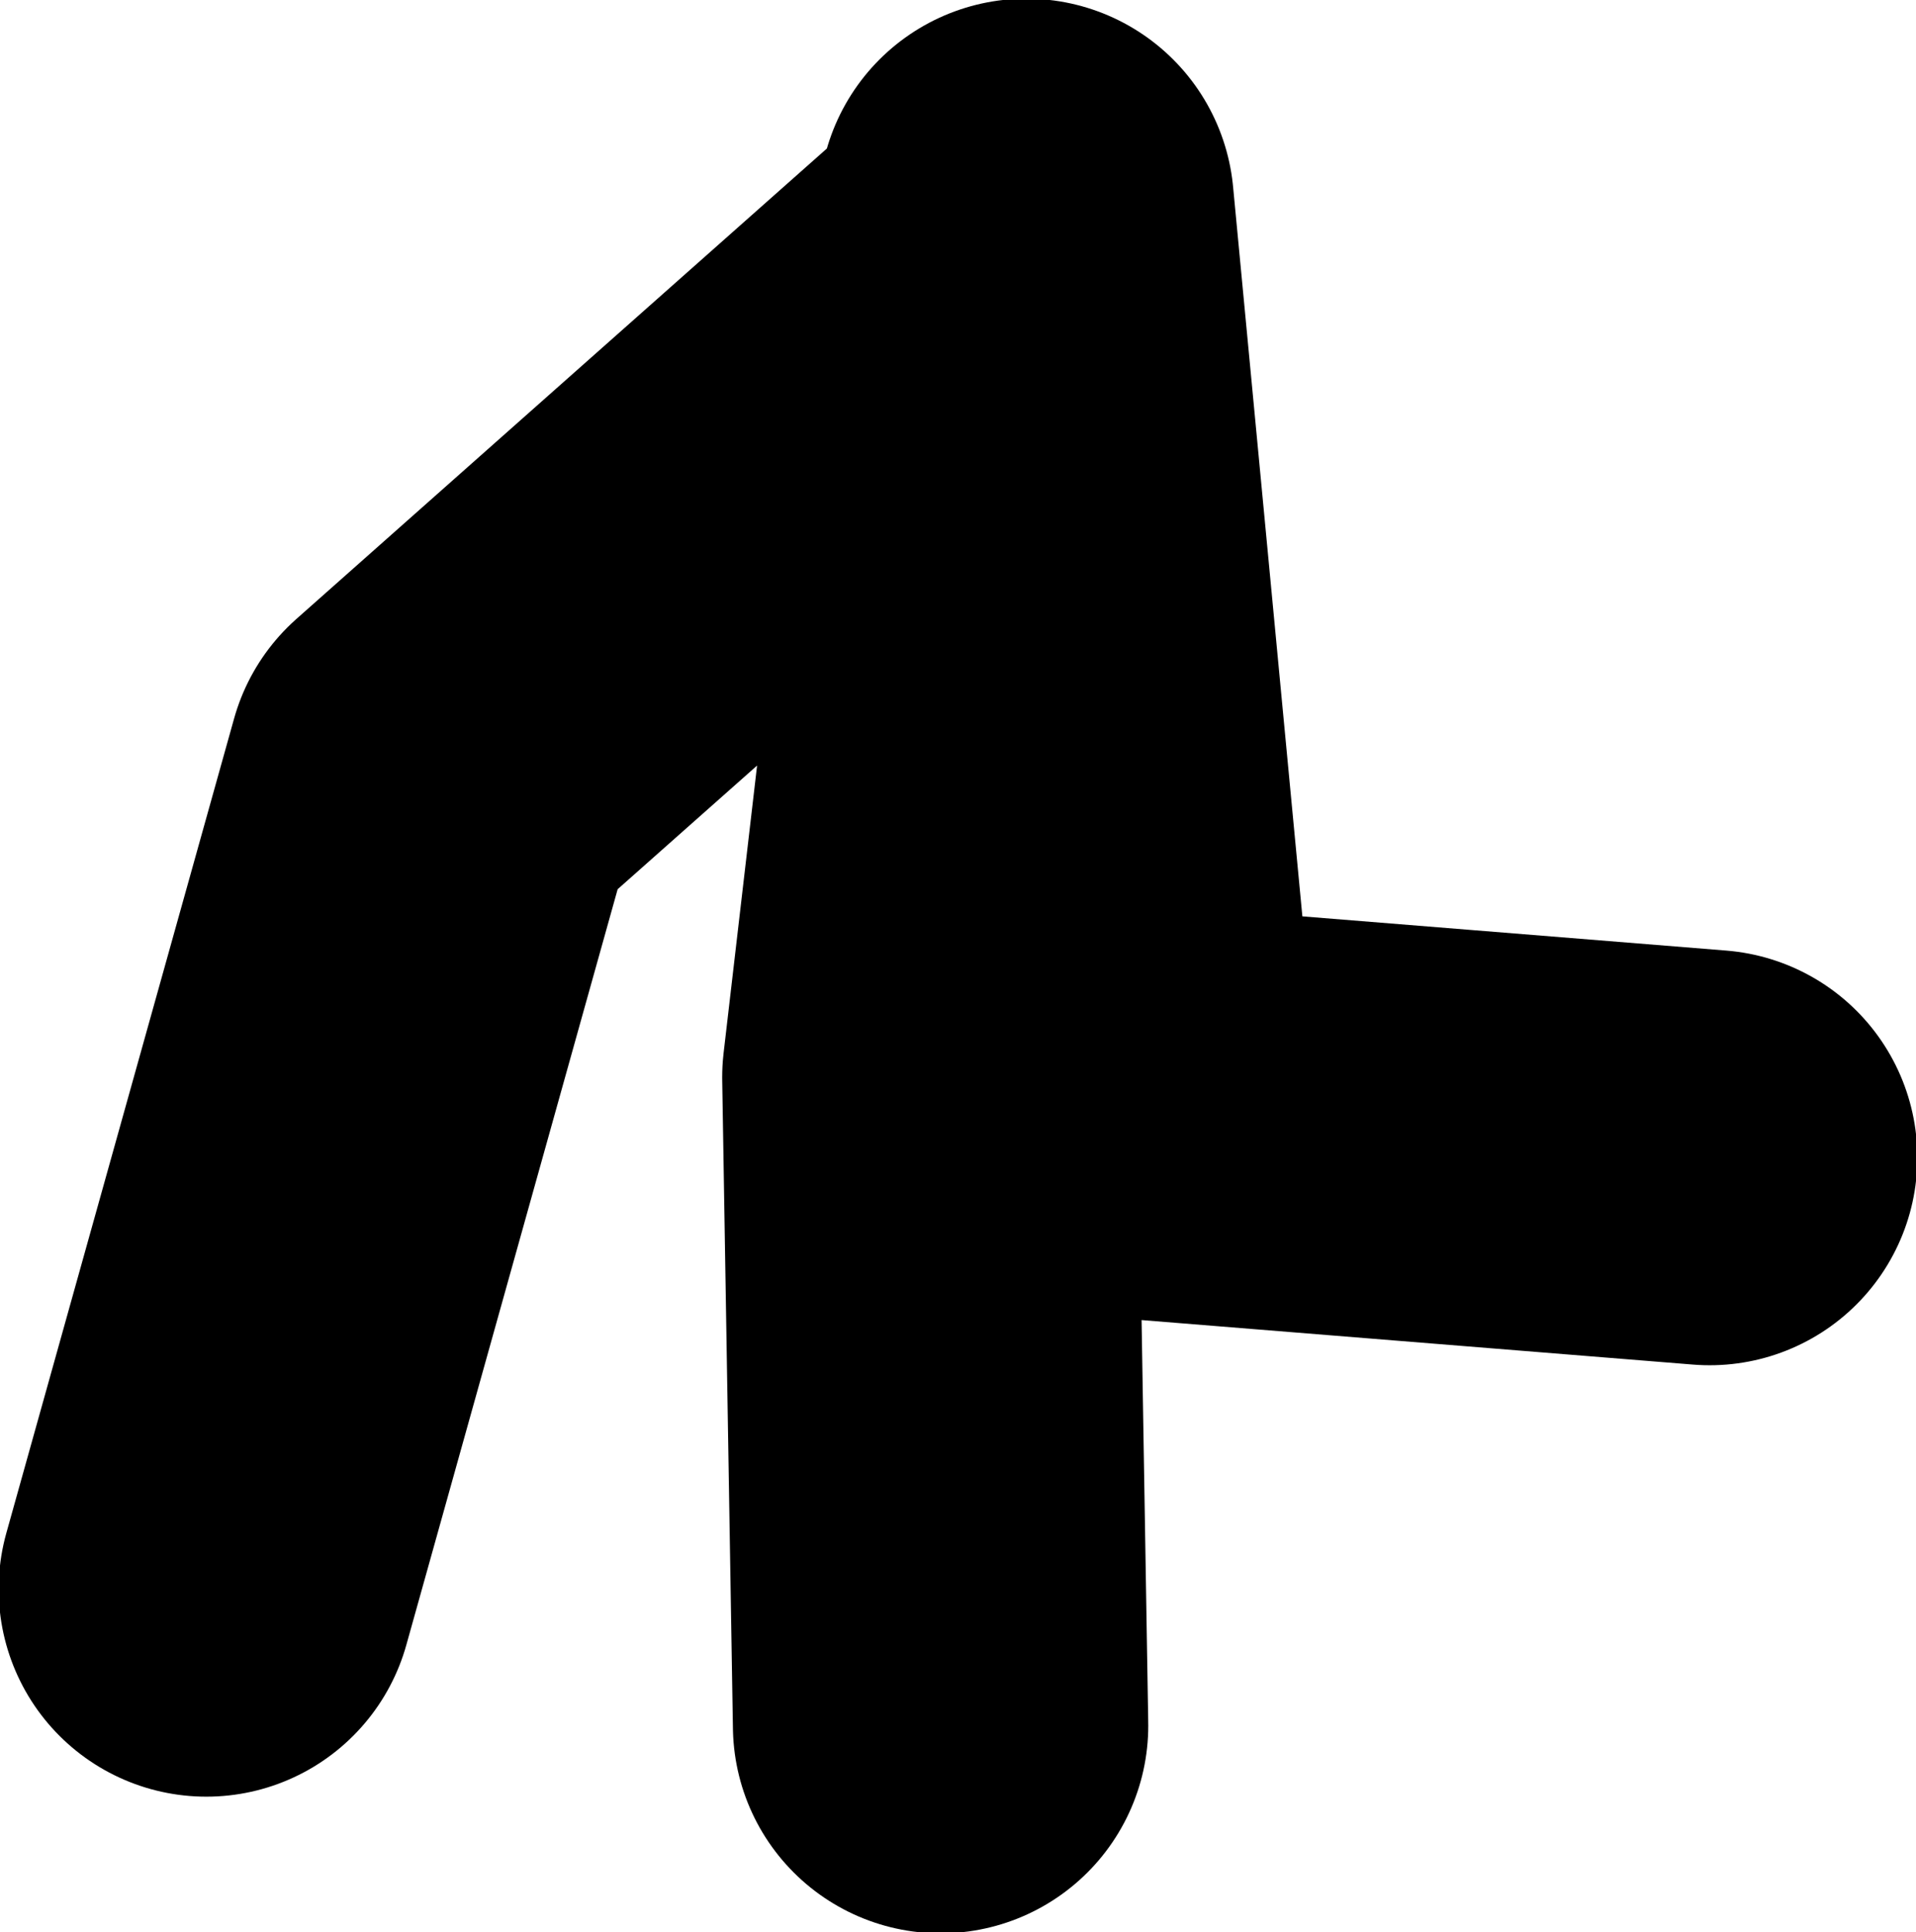
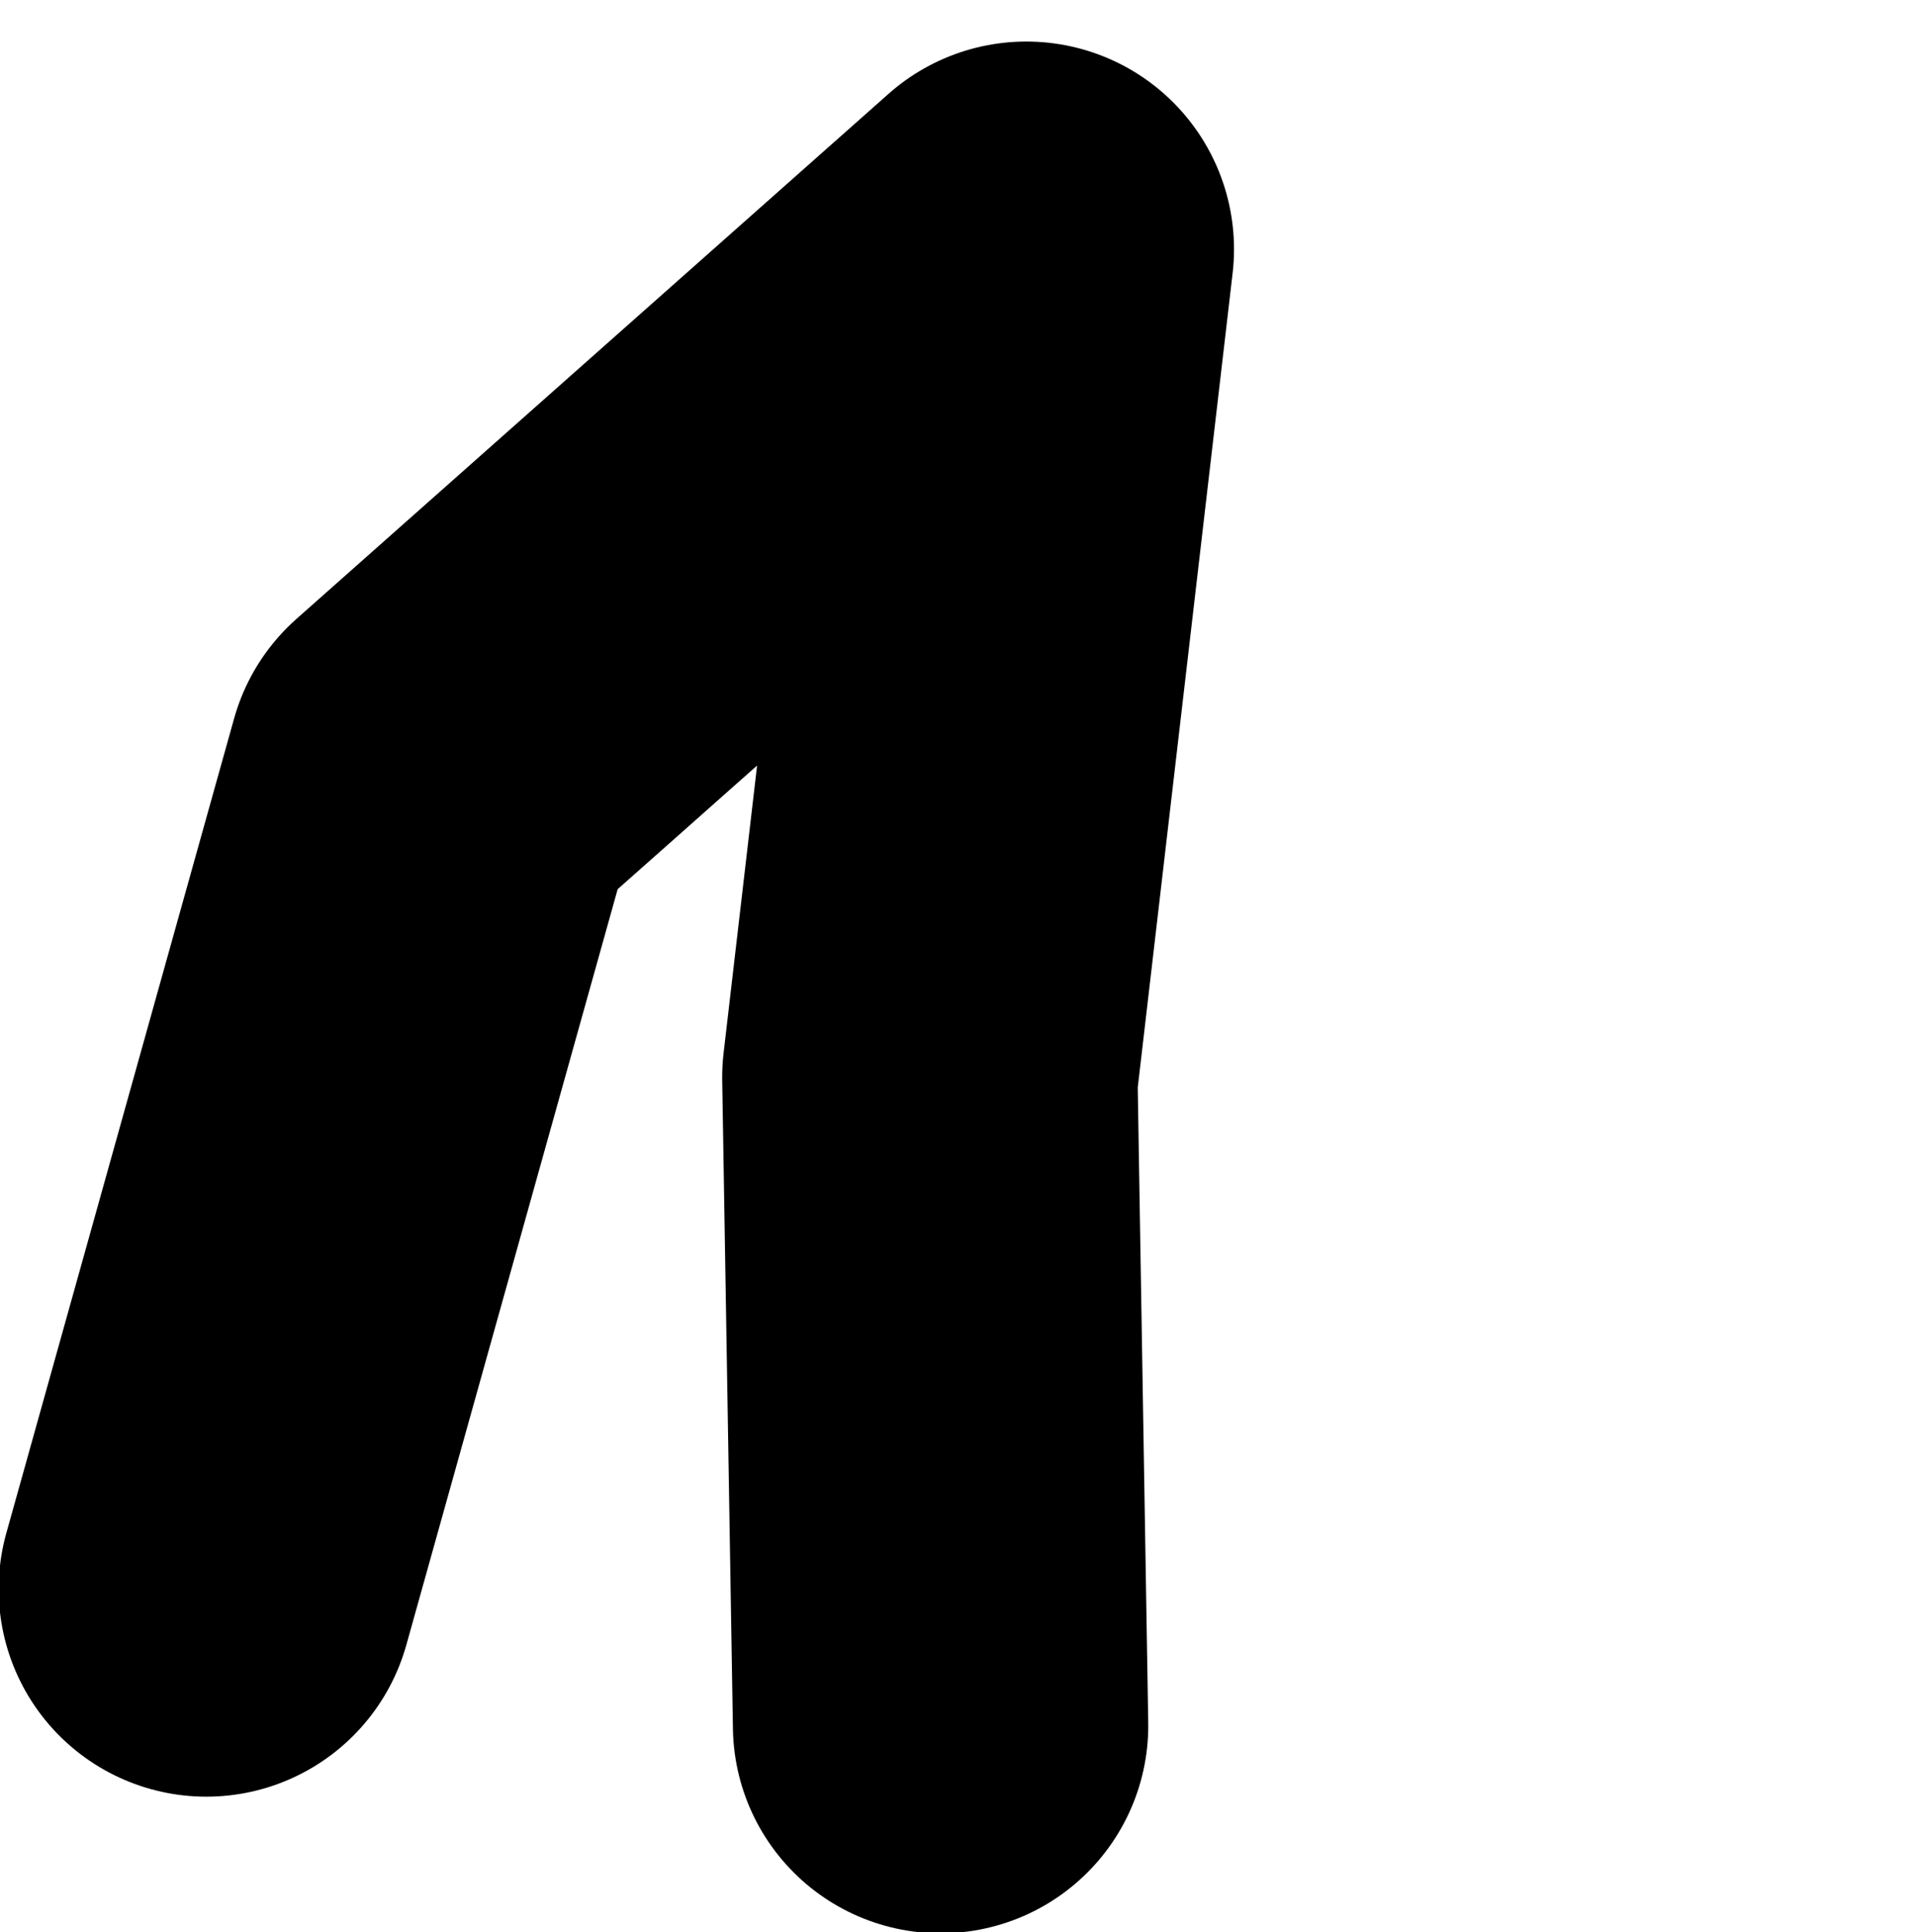
<svg xmlns="http://www.w3.org/2000/svg" height="36.05px" width="35.75px">
  <g transform="matrix(1.0, 0.0, 0.0, 1.0, -26.55, 42.0)">
-     <path d="M44.1 -9.8 L43.9 -21.9 45.7 -37.35 34.65 -27.55 30.4 -12.35 M45.7 -38.15 L47.3 -21.3 58.45 -20.4" fill="none" stroke="#000000" stroke-linecap="round" stroke-linejoin="round" stroke-width="7.75" />
+     <path d="M44.1 -9.8 L43.9 -21.9 45.7 -37.35 34.65 -27.55 30.4 -12.35 M45.7 -38.15 " fill="none" stroke="#000000" stroke-linecap="round" stroke-linejoin="round" stroke-width="7.75" />
  </g>
</svg>